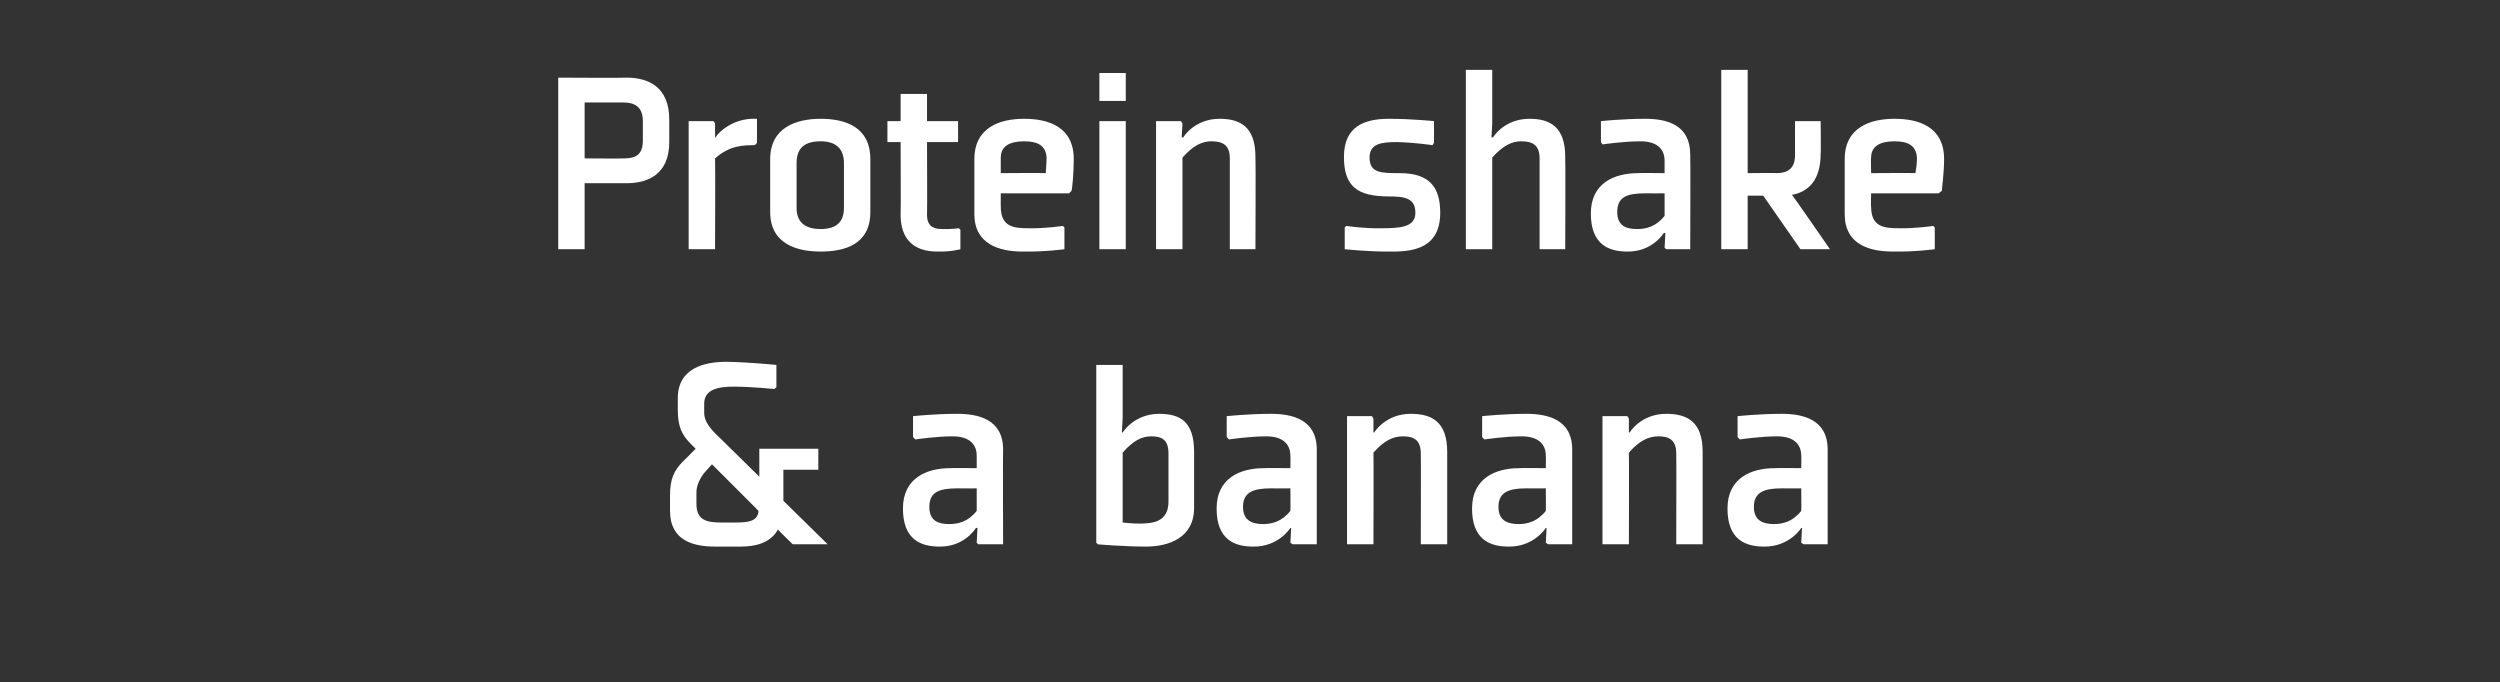
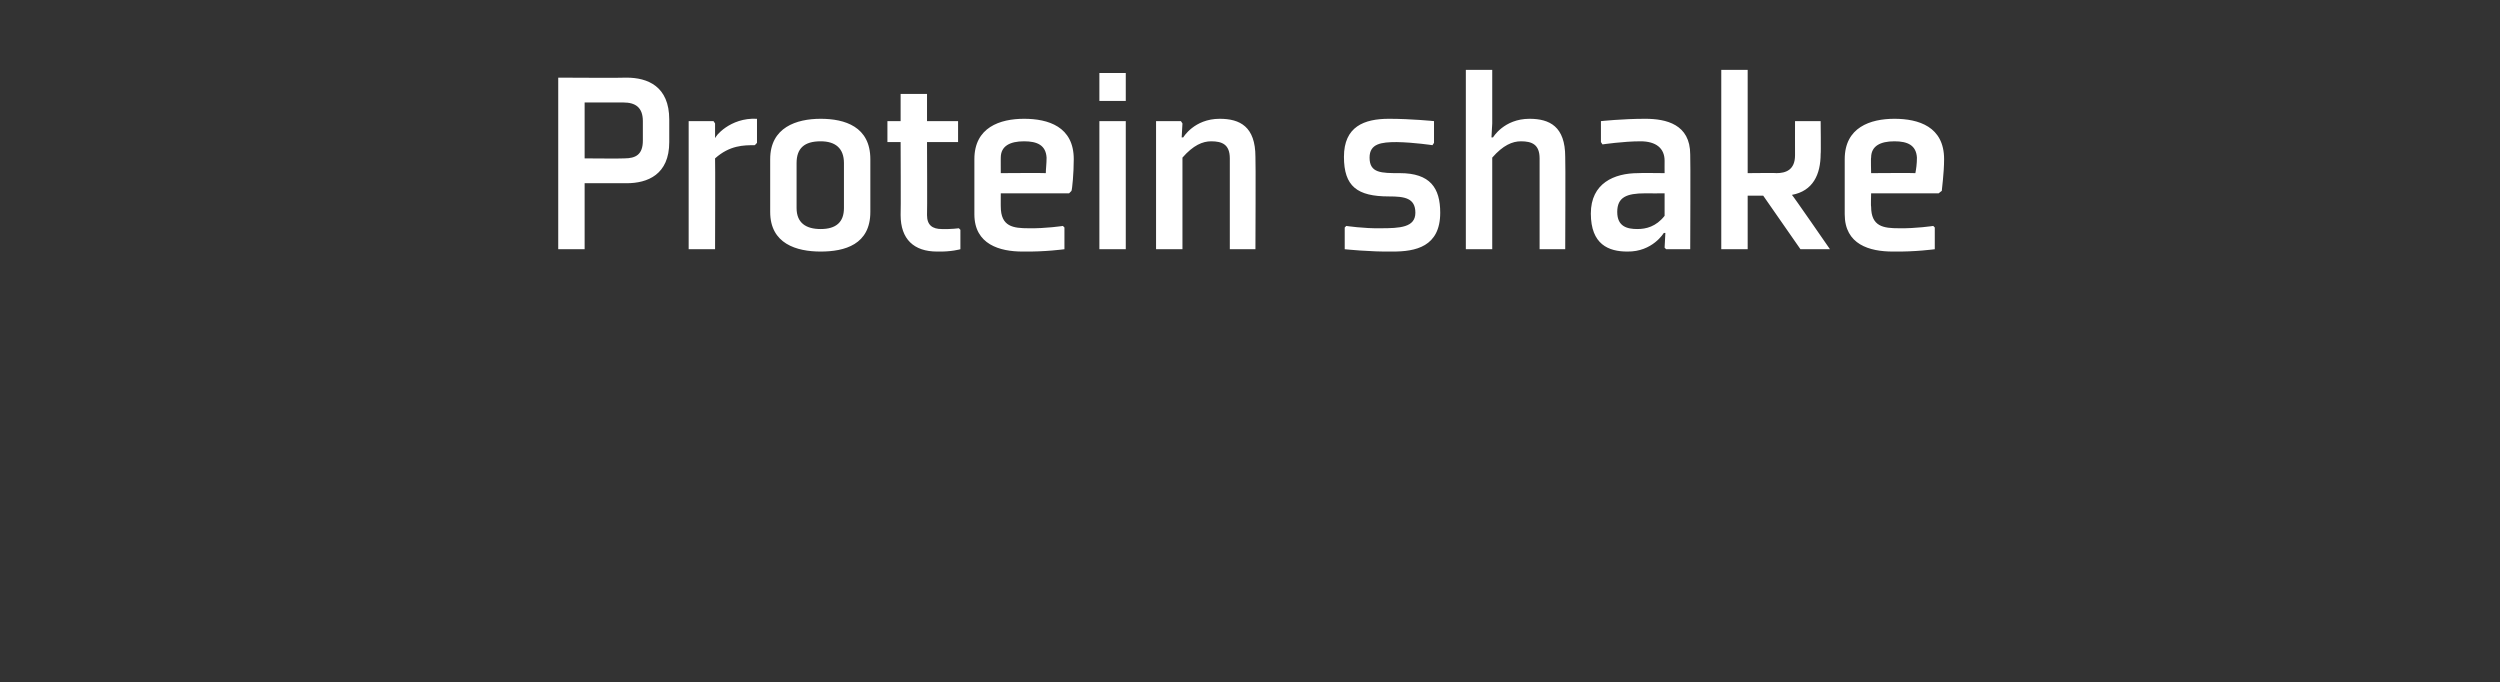
<svg xmlns="http://www.w3.org/2000/svg" version="1.1" width="322px" height="87.9px" viewBox="0 -9 322 87.9" style="top:-9px">
  <rect x="0" y="-9" width="322" height="87.9" fill="#333333" stroke="none" />
  <desc>Protein shake &amp; a banana</desc>
  <defs />
  <g id="Polygon176607">
-     <path d="M 97.8 52.4 C 97.8 52.4 92.17 46.85 92.2 46.9 C 91.4 46.1 90.7 45.2 90.7 44.2 C 90.7 44.2 90.7 43 90.7 43 C 90.7 41.1 92.6 40.8 94.5 40.8 C 96.72 40.8 99.7 41.1 99.7 41.1 L 100 40.9 L 100 38 C 100 38 96.51 37.65 93.6 37.6 C 90.9 37.6 87.3 38.3 87.3 42.3 C 87.3 42.3 87.3 43.8 87.3 43.8 C 87.3 45.9 87.8 47 89 48.2 C 89.02 48.22 89.6 48.8 89.6 48.8 C 89.6 48.8 88.01 50.42 88 50.4 C 86.8 51.6 86.3 52.7 86.3 54.8 C 86.3 54.8 86.3 56.8 86.3 56.8 C 86.3 60.7 89.4 61.4 92.1 61.4 C 92.1 61.4 95.4 61.4 95.4 61.4 C 97.2 61.4 99.2 61 100.2 59.2 C 100.19 59.24 102.1 61.1 102.1 61.1 L 106.6 61.1 L 100.9 55.5 L 100.9 51.5 L 105.4 51.5 L 105.4 48.8 L 97.8 48.8 L 97.8 52.4 Z M 90.8 51.8 C 90.81 51.79 91.7 50.8 91.7 50.8 C 91.7 50.8 97.74 56.83 97.7 56.8 C 97.6 58.2 96.3 58.3 94.6 58.3 C 94.6 58.3 92.9 58.3 92.9 58.3 C 91 58.3 89.7 58 89.7 55.9 C 89.7 55.9 89.7 54.4 89.7 54.4 C 89.7 53.5 90.2 52.5 90.8 51.8 Z M 129.2 61.1 L 126 61.1 L 125.8 60.9 L 125.9 59 L 125.7 59 C 125.7 59 124.26 61.45 121 61.4 C 118.6 61.4 116.3 60.5 116.3 56.5 C 116.3 52.6 119.3 51.3 122.4 51.3 C 122.41 51.26 125.8 51.3 125.8 51.3 C 125.8 51.3 125.8 49.69 125.8 49.7 C 125.8 48.1 124.7 47.2 122.7 47.2 C 120.52 47.2 117.9 47.6 117.9 47.6 L 117.6 47.3 L 117.6 44.6 C 117.6 44.6 120.41 44.3 123.3 44.3 C 126 44.3 129.2 45 129.2 48.9 C 129.16 48.92 129.2 61.1 129.2 61.1 Z M 125.8 53.9 C 125.8 53.9 123.32 53.92 123.3 53.9 C 120.9 53.9 119.7 54.4 119.7 56.3 C 119.7 58.2 121 58.5 122.3 58.5 C 123.4 58.5 124.7 58.2 125.8 56.8 C 125.8 56.79 125.8 53.9 125.8 53.9 Z M 144.6 58.3 C 145.4 58.4 146.8 58.5 147.7 58.4 C 149.2 58.3 150.5 57.7 150.5 55.6 C 150.5 55.6 150.5 49.4 150.5 49.4 C 150.5 47.6 149.6 47.2 148.3 47.2 C 147.1 47.2 146 47.7 144.6 49.3 C 144.6 49.3 144.6 58.3 144.6 58.3 Z M 144.6 38 L 144.6 44.7 L 144.5 46.7 L 144.6 46.7 C 144.6 46.7 146.07 44.3 149.3 44.3 C 152 44.3 153.8 45.3 153.8 49.2 C 153.8 49.2 153.8 56.4 153.8 56.4 C 153.8 60.3 150.5 61.4 147.6 61.4 C 144.8 61.4 141.1 61.1 141.4 61.1 C 141.41 61.1 141.2 60.9 141.2 60.9 L 141.2 38 L 144.6 38 Z M 169.6 61.1 L 166.5 61.1 L 166.2 60.9 L 166.3 59 L 166.2 59 C 166.2 59 164.69 61.45 161.4 61.4 C 159 61.4 156.7 60.5 156.7 56.5 C 156.7 52.6 159.7 51.3 162.8 51.3 C 162.83 51.26 166.2 51.3 166.2 51.3 C 166.2 51.3 166.23 49.69 166.2 49.7 C 166.2 48.1 165.1 47.2 163.1 47.2 C 160.94 47.2 158.3 47.6 158.3 47.6 L 158 47.3 L 158 44.6 C 158 44.6 160.84 44.3 163.7 44.3 C 166.4 44.3 169.6 45 169.6 48.9 C 169.59 48.92 169.6 61.1 169.6 61.1 Z M 166.2 53.9 C 166.2 53.9 163.74 53.92 163.7 53.9 C 161.4 53.9 160.1 54.4 160.1 56.3 C 160.1 58.2 161.5 58.5 162.7 58.5 C 163.8 58.5 165.1 58.2 166.2 56.8 C 166.23 56.79 166.2 53.9 166.2 53.9 Z M 186.4 61.1 L 183 61.1 C 183 61.1 183.03 49.44 183 49.4 C 183 47.6 182 47.2 180.7 47.2 C 179.5 47.2 178.3 47.7 176.9 49.3 C 176.94 49.34 176.9 61.1 176.9 61.1 L 173.5 61.1 L 173.5 44.6 L 176.7 44.6 L 176.9 44.9 L 176.9 46.7 L 177 46.7 C 177 46.7 178.44 44.3 181.7 44.3 C 184.4 44.3 186.4 45.3 186.4 49.2 C 186.39 49.23 186.4 61.1 186.4 61.1 Z M 202.5 61.1 L 199.4 61.1 L 199.1 60.9 L 199.2 59 L 199.1 59 C 199.1 59 197.59 61.45 194.3 61.4 C 191.9 61.4 189.6 60.5 189.6 56.5 C 189.6 52.6 192.6 51.3 195.7 51.3 C 195.73 51.26 199.1 51.3 199.1 51.3 C 199.1 51.3 199.13 49.69 199.1 49.7 C 199.1 48.1 198 47.2 196 47.2 C 193.84 47.2 191.2 47.6 191.2 47.6 L 190.9 47.3 L 190.9 44.6 C 190.9 44.6 193.74 44.3 196.6 44.3 C 199.3 44.3 202.5 45 202.5 48.9 C 202.49 48.92 202.5 61.1 202.5 61.1 Z M 199.1 53.9 C 199.1 53.9 196.64 53.92 196.6 53.9 C 194.3 53.9 193 54.4 193 56.3 C 193 58.2 194.4 58.5 195.6 58.5 C 196.7 58.5 198 58.2 199.1 56.8 C 199.13 56.79 199.1 53.9 199.1 53.9 Z M 219.3 61.1 L 215.9 61.1 C 215.9 61.1 215.93 49.44 215.9 49.4 C 215.9 47.6 214.9 47.2 213.6 47.2 C 212.4 47.2 211.2 47.7 209.8 49.3 C 209.84 49.34 209.8 61.1 209.8 61.1 L 206.4 61.1 L 206.4 44.6 L 209.6 44.6 L 209.8 44.9 L 209.8 46.7 L 209.9 46.7 C 209.9 46.7 211.34 44.3 214.6 44.3 C 217.3 44.3 219.3 45.3 219.3 49.2 C 219.29 49.23 219.3 61.1 219.3 61.1 Z M 235.4 61.1 L 232.3 61.1 L 232 60.9 L 232.1 59 L 232 59 C 232 59 230.49 61.45 227.2 61.4 C 224.8 61.4 222.5 60.5 222.5 56.5 C 222.5 52.6 225.5 51.3 228.6 51.3 C 228.63 51.26 232 51.3 232 51.3 C 232 51.3 232.03 49.69 232 49.7 C 232 48.1 230.9 47.2 228.9 47.2 C 226.74 47.2 224.1 47.6 224.1 47.6 L 223.8 47.3 L 223.8 44.6 C 223.8 44.6 226.64 44.3 229.5 44.3 C 232.2 44.3 235.4 45 235.4 48.9 C 235.39 48.92 235.4 61.1 235.4 61.1 Z M 232 53.9 C 232 53.9 229.54 53.92 229.5 53.9 C 227.2 53.9 225.9 54.4 225.9 56.3 C 225.9 58.2 227.3 58.5 228.5 58.5 C 229.6 58.5 230.9 58.2 232 56.8 C 232.03 56.79 232 53.9 232 53.9 Z " stroke="none" fill="#fff" />
-   </g>
+     </g>
  <g id="Polygon176606">
    <path d="M 80.7 14.6 C 83.4 14.6 86.2 13.5 86.2 9.3 C 86.2 9.3 86.2 6.4 86.2 6.4 C 86.2 2.1 83.4 1 80.7 1 C 80.69 1.05 71.9 1 71.9 1 L 71.9 23.1 L 75.3 23.1 L 75.3 14.6 C 75.3 14.6 80.69 14.59 80.7 14.6 Z M 75.3 11.4 L 75.3 4.2 C 75.3 4.2 80.34 4.2 80.3 4.2 C 81.8 4.2 82.8 4.8 82.8 6.6 C 82.8 6.6 82.8 9.1 82.8 9.1 C 82.8 10.9 81.9 11.4 80.4 11.4 C 80.38 11.44 75.3 11.4 75.3 11.4 Z M 97.2 9.7 C 95.8 9.7 94 9.7 92.1 11.4 C 92.14 11.44 92.1 23.1 92.1 23.1 L 88.7 23.1 L 88.7 6.6 L 91.9 6.6 L 92.1 6.9 L 92.1 8.7 C 92.1 8.7 92.21 8.75 92.2 8.7 C 92 8.7 94 6.1 97.5 6.3 C 97.49 6.3 97.5 9.4 97.5 9.4 C 97.5 9.4 97.25 9.69 97.2 9.7 Z M 108.7 17.8 C 108.7 19.6 107.7 20.5 105.7 20.5 C 103.8 20.5 102.6 19.7 102.6 17.8 C 102.6 17.8 102.6 12 102.6 12 C 102.6 10.1 103.6 9.2 105.7 9.2 C 107.6 9.2 108.7 10.1 108.7 12 C 108.7 12 108.7 17.8 108.7 17.8 Z M 112.1 11.5 C 112.1 7.3 108.8 6.3 105.7 6.3 C 102.6 6.3 99.2 7.4 99.2 11.5 C 99.2 11.5 99.2 18.3 99.2 18.3 C 99.2 22.4 102.6 23.4 105.7 23.4 C 108.8 23.4 112.1 22.5 112.1 18.3 C 112.1 18.3 112.1 11.5 112.1 11.5 Z M 116 18.7 C 116 21.8 117.7 23.4 120.7 23.4 C 122.52 23.45 123.7 23.1 123.7 23.1 L 123.7 20.6 L 123.5 20.4 C 123.5 20.4 122.48 20.54 121.3 20.5 C 120.1 20.5 119.4 20 119.4 18.7 C 119.44 18.69 119.4 9.3 119.4 9.3 L 123.4 9.3 L 123.4 6.6 L 119.4 6.6 L 119.4 3.1 L 116 3.1 L 116 6.6 L 114.3 6.6 L 114.3 9.3 L 116 9.3 C 116 9.3 116.04 18.69 116 18.7 Z M 128.9 11.3 C 128.89 11.27 128.9 13.3 128.9 13.3 C 128.9 13.3 134.66 13.26 134.7 13.3 C 134.7 12.8 134.8 12.1 134.8 11.3 C 134.7 9.7 133.6 9.2 131.9 9.2 C 130.1 9.2 128.9 9.8 128.9 11.3 Z M 137.7 15.9 L 128.9 15.9 C 128.9 15.9 128.89 17.64 128.9 17.6 C 128.9 20.2 130.5 20.4 132.5 20.4 C 134.7 20.44 136.9 20.1 136.9 20.1 L 137.1 20.3 L 137.1 23.1 C 137.1 23.1 134.59 23.45 131.7 23.4 C 128.8 23.4 125.5 22.5 125.5 18.6 C 125.5 18.6 125.5 11.5 125.5 11.5 C 125.5 7.4 128.8 6.3 131.9 6.3 C 135 6.3 138.3 7.3 138.3 11.5 C 138.3 13.3 138.1 15.4 138 15.6 C 138.02 15.57 137.7 15.9 137.7 15.9 Z M 145 4 L 141.6 4 L 141.6 0.4 L 145 0.4 L 145 4 Z M 145 6.6 L 145 23.1 L 141.6 23.1 L 141.6 6.6 L 145 6.6 Z M 161.7 23.1 L 158.4 23.1 C 158.4 23.1 158.39 11.44 158.4 11.4 C 158.4 9.6 157.4 9.2 156 9.2 C 154.9 9.2 153.7 9.7 152.3 11.3 C 152.3 11.34 152.3 23.1 152.3 23.1 L 148.9 23.1 L 148.9 6.6 L 152.1 6.6 L 152.3 6.9 L 152.2 8.7 L 152.4 8.7 C 152.4 8.7 153.8 6.3 157.1 6.3 C 159.7 6.3 161.7 7.3 161.7 11.2 C 161.75 11.23 161.7 23.1 161.7 23.1 Z M 173.2 20.3 L 173.2 23.1 C 173.2 23.1 176.45 23.45 179.4 23.4 C 182.3 23.4 185.5 22.8 185.5 18.4 C 185.5 15.2 184.2 13.3 180.3 13.3 C 177.9 13.3 176.4 13.3 176.4 11.3 C 176.4 9.5 177.9 9.3 179.9 9.3 C 182.15 9.34 184.5 9.7 184.5 9.7 L 184.7 9.4 L 184.7 6.6 C 184.7 6.6 181.77 6.3 178.9 6.3 C 175.7 6.3 173.1 7.3 173.1 11.2 C 173.1 15 174.8 16.3 178.9 16.3 C 180.9 16.3 182.3 16.5 182.3 18.4 C 182.3 20.3 180.3 20.4 177.8 20.4 C 175.64 20.44 173.4 20.1 173.4 20.1 L 173.2 20.3 Z M 192.3 8.7 C 192.3 8.7 193.7 6.3 197 6.3 C 199.6 6.3 201.6 7.3 201.6 11.2 C 201.65 11.23 201.6 23.1 201.6 23.1 L 198.3 23.1 C 198.3 23.1 198.29 11.44 198.3 11.4 C 198.3 9.6 197.3 9.2 195.9 9.2 C 194.8 9.2 193.6 9.7 192.2 11.3 C 192.2 11.34 192.2 23.1 192.2 23.1 L 188.8 23.1 L 188.8 0 L 192.2 0 L 192.2 6.9 L 192.1 8.7 L 192.3 8.7 Z M 217.7 23.1 L 214.6 23.1 L 214.4 22.9 L 214.5 21 L 214.3 21 C 214.3 21 212.85 23.45 209.6 23.4 C 207.2 23.4 204.9 22.5 204.9 18.5 C 204.9 14.6 207.9 13.3 211 13.3 C 210.99 13.26 214.4 13.3 214.4 13.3 C 214.4 13.3 214.39 11.69 214.4 11.7 C 214.4 10.1 213.3 9.2 211.3 9.2 C 209.1 9.2 206.4 9.6 206.4 9.6 L 206.2 9.3 L 206.2 6.6 C 206.2 6.6 209 6.3 211.9 6.3 C 214.6 6.3 217.7 7 217.7 10.9 C 217.75 10.92 217.7 23.1 217.7 23.1 Z M 214.4 15.9 C 214.4 15.9 211.9 15.92 211.9 15.9 C 209.5 15.9 208.3 16.4 208.3 18.3 C 208.3 20.2 209.6 20.5 210.9 20.5 C 212 20.5 213.3 20.2 214.4 18.8 C 214.39 18.79 214.4 15.9 214.4 15.9 Z M 225.1 23.1 L 221.7 23.1 L 221.7 0 L 225.1 0 L 225.1 13.3 C 225.1 13.3 228.84 13.26 228.8 13.3 C 230 13.3 231.2 12.9 231.2 11 C 231.19 11.02 231.2 6.6 231.2 6.6 L 234.5 6.6 C 234.5 6.6 234.55 10.85 234.5 10.8 C 234.5 13.5 233.5 15.6 230.8 16.1 C 230.84 16.06 235.7 23.1 235.7 23.1 L 231.9 23.1 L 227.1 16.2 L 225.1 16.2 L 225.1 23.1 Z M 241 11.3 C 240.95 11.27 241 13.3 241 13.3 C 241 13.3 246.73 13.26 246.7 13.3 C 246.8 12.8 246.9 12.1 246.9 11.3 C 246.8 9.7 245.7 9.2 244 9.2 C 242.2 9.2 241 9.8 241 11.3 Z M 249.7 15.9 L 241 15.9 C 241 15.9 240.95 17.64 241 17.6 C 241 20.2 242.6 20.4 244.6 20.4 C 246.76 20.44 249 20.1 249 20.1 L 249.2 20.3 L 249.2 23.1 C 249.2 23.1 246.66 23.45 243.8 23.4 C 240.8 23.4 237.6 22.5 237.6 18.6 C 237.6 18.6 237.6 11.5 237.6 11.5 C 237.6 7.4 240.9 6.3 244 6.3 C 247.1 6.3 250.4 7.3 250.4 11.5 C 250.4 13.3 250.1 15.4 250.1 15.6 C 250.09 15.57 249.7 15.9 249.7 15.9 Z " stroke="none" fill="#fff" />
  </g>
</svg>